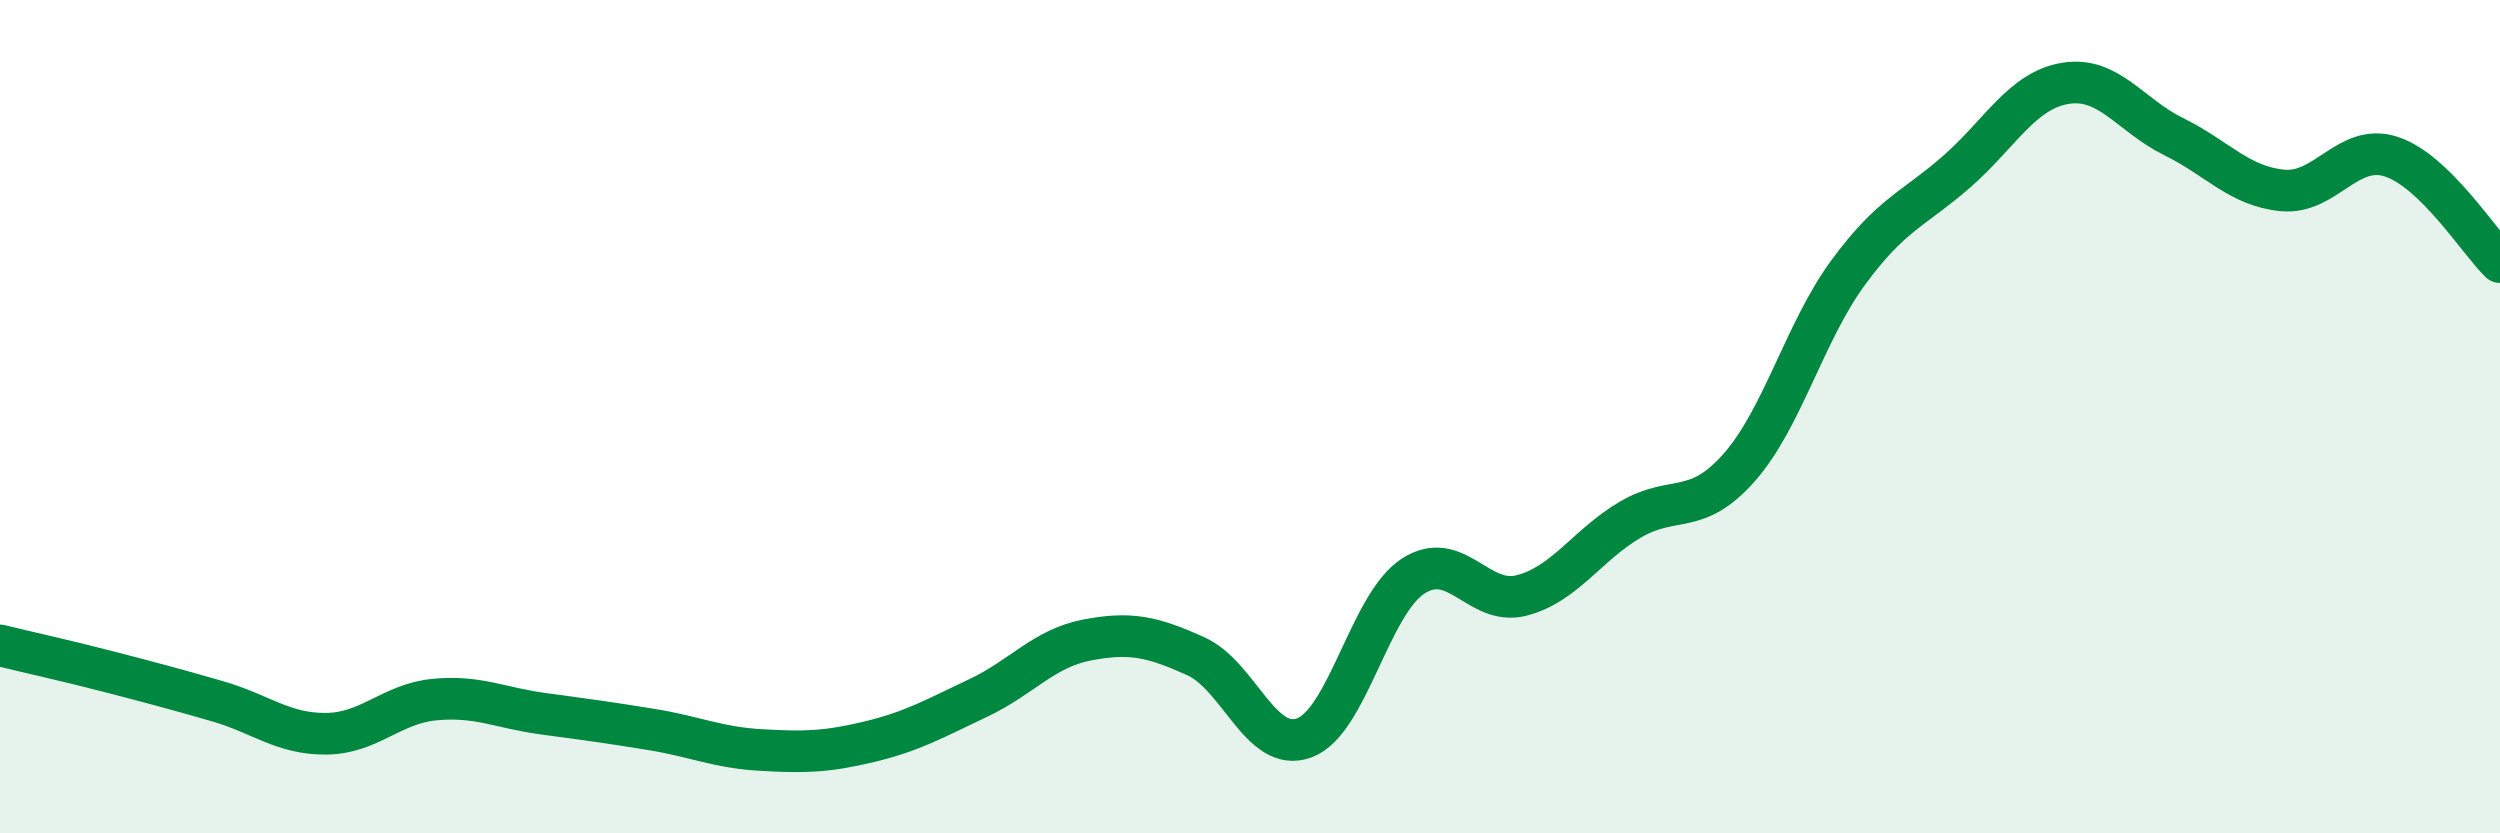
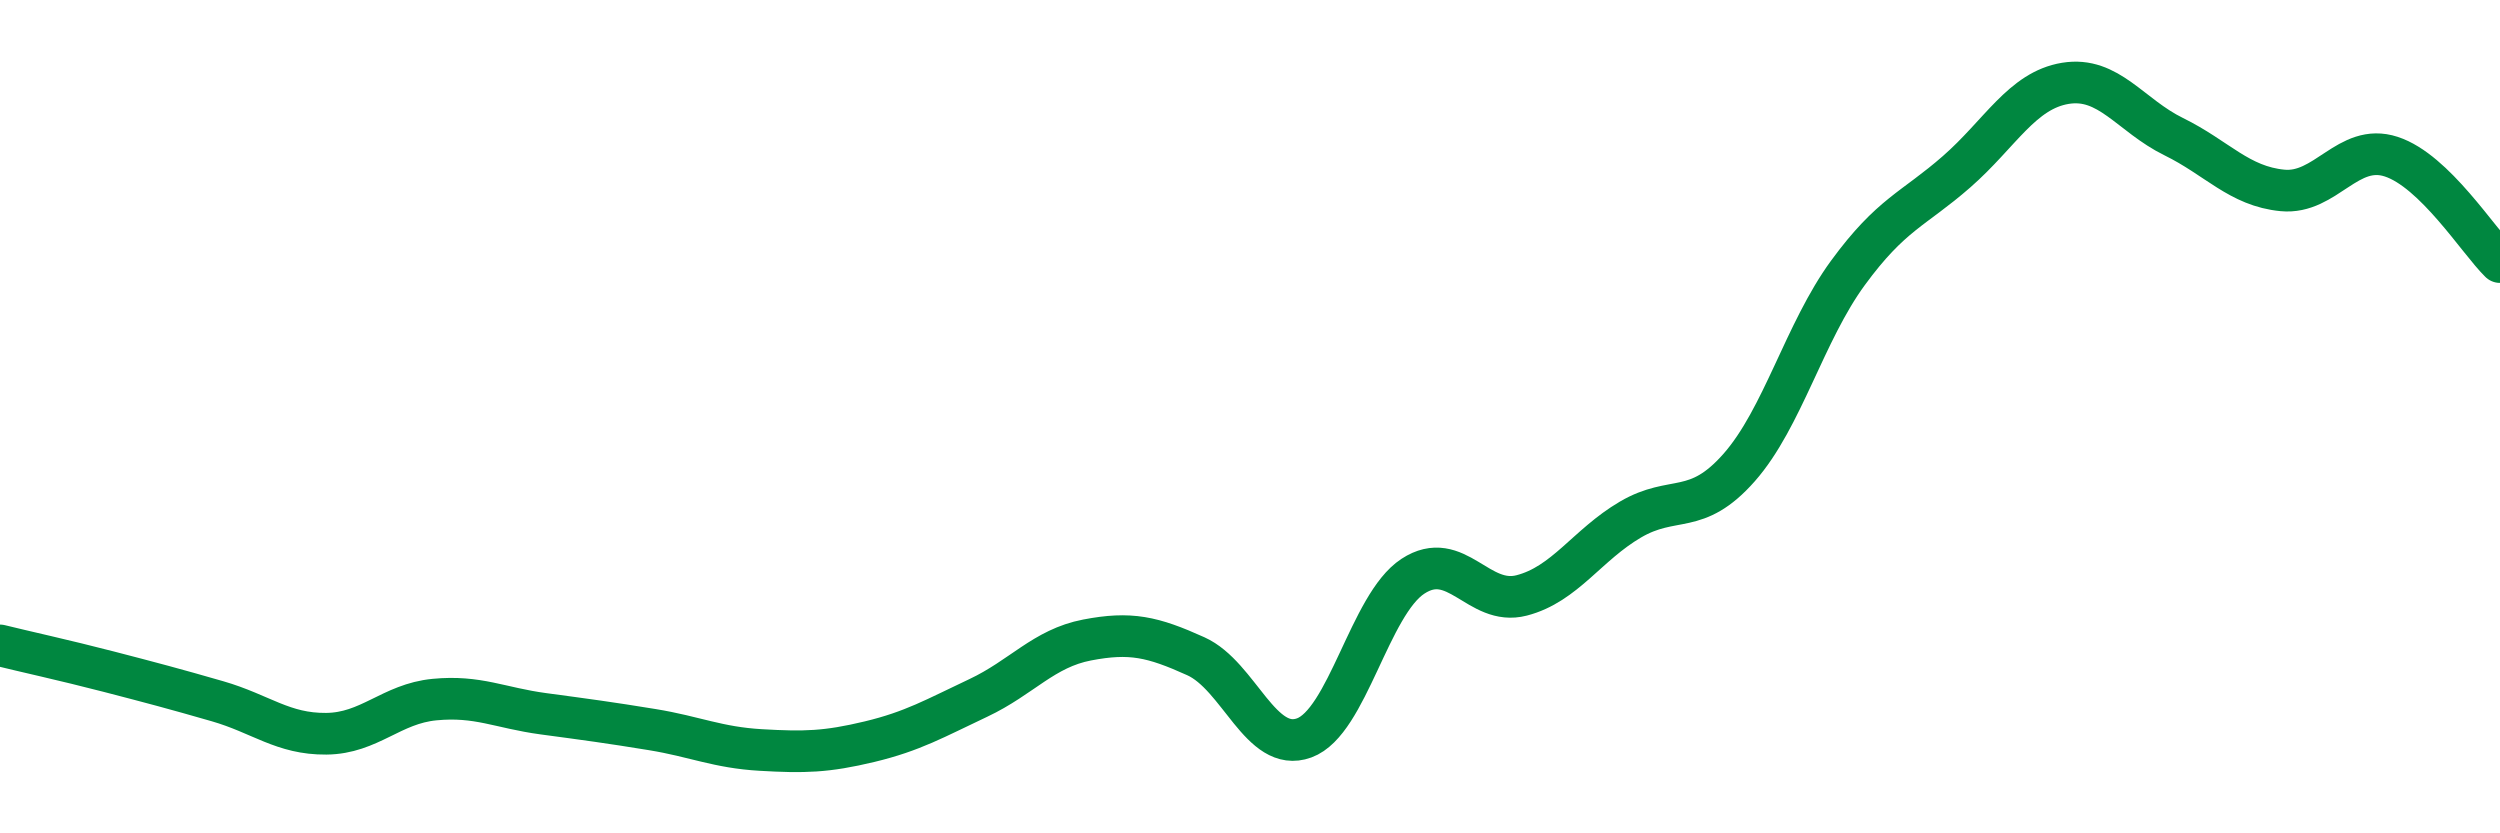
<svg xmlns="http://www.w3.org/2000/svg" width="60" height="20" viewBox="0 0 60 20">
-   <path d="M 0,15.49 C 0.52,15.62 1.57,15.85 2.61,16.12 C 3.65,16.39 4.18,16.53 5.22,16.83 C 6.26,17.13 6.79,17.62 7.83,17.61 C 8.87,17.6 9.39,16.89 10.43,16.79 C 11.47,16.69 12,16.99 13.04,17.13 C 14.08,17.27 14.61,17.34 15.65,17.51 C 16.69,17.68 17.22,17.94 18.26,18 C 19.3,18.06 19.83,18.05 20.87,17.8 C 21.91,17.55 22.44,17.24 23.48,16.75 C 24.52,16.26 25.05,15.56 26.09,15.36 C 27.13,15.16 27.66,15.28 28.7,15.75 C 29.74,16.22 30.26,18.09 31.3,17.71 C 32.34,17.33 32.87,14.51 33.91,13.83 C 34.95,13.15 35.48,14.56 36.52,14.29 C 37.56,14.02 38.09,13.08 39.13,12.47 C 40.17,11.86 40.7,12.4 41.74,11.22 C 42.78,10.04 43.31,7.97 44.35,6.55 C 45.39,5.13 45.92,5.03 46.96,4.12 C 48,3.21 48.53,2.17 49.57,2 C 50.61,1.83 51.13,2.77 52.17,3.28 C 53.21,3.79 53.74,4.47 54.78,4.57 C 55.82,4.67 56.35,3.42 57.39,3.76 C 58.43,4.1 59.48,5.78 60,6.29L60 20L0 20Z" fill="#008740" opacity="0.1" stroke-linecap="round" stroke-linejoin="round" />
  <path d="M 0,15.49 C 0.52,15.62 1.57,15.85 2.61,16.12 C 3.65,16.39 4.18,16.53 5.22,16.83 C 6.26,17.13 6.79,17.62 7.83,17.61 C 8.87,17.6 9.39,16.89 10.43,16.79 C 11.47,16.69 12,16.99 13.04,17.13 C 14.08,17.27 14.61,17.34 15.65,17.51 C 16.69,17.68 17.22,17.94 18.26,18 C 19.3,18.06 19.83,18.05 20.87,17.8 C 21.91,17.55 22.44,17.24 23.48,16.75 C 24.52,16.26 25.05,15.56 26.09,15.36 C 27.13,15.16 27.66,15.28 28.7,15.75 C 29.74,16.22 30.26,18.09 31.3,17.71 C 32.34,17.33 32.87,14.51 33.91,13.83 C 34.95,13.15 35.48,14.56 36.52,14.29 C 37.56,14.02 38.09,13.08 39.13,12.47 C 40.17,11.86 40.7,12.4 41.74,11.22 C 42.78,10.04 43.31,7.97 44.35,6.55 C 45.39,5.13 45.92,5.03 46.96,4.12 C 48,3.21 48.53,2.17 49.57,2 C 50.61,1.83 51.13,2.77 52.17,3.28 C 53.21,3.79 53.74,4.47 54.78,4.57 C 55.82,4.67 56.35,3.42 57.39,3.76 C 58.43,4.1 59.48,5.78 60,6.29" stroke="#008740" stroke-width="1" fill="none" stroke-linecap="round" stroke-linejoin="round" />
</svg>